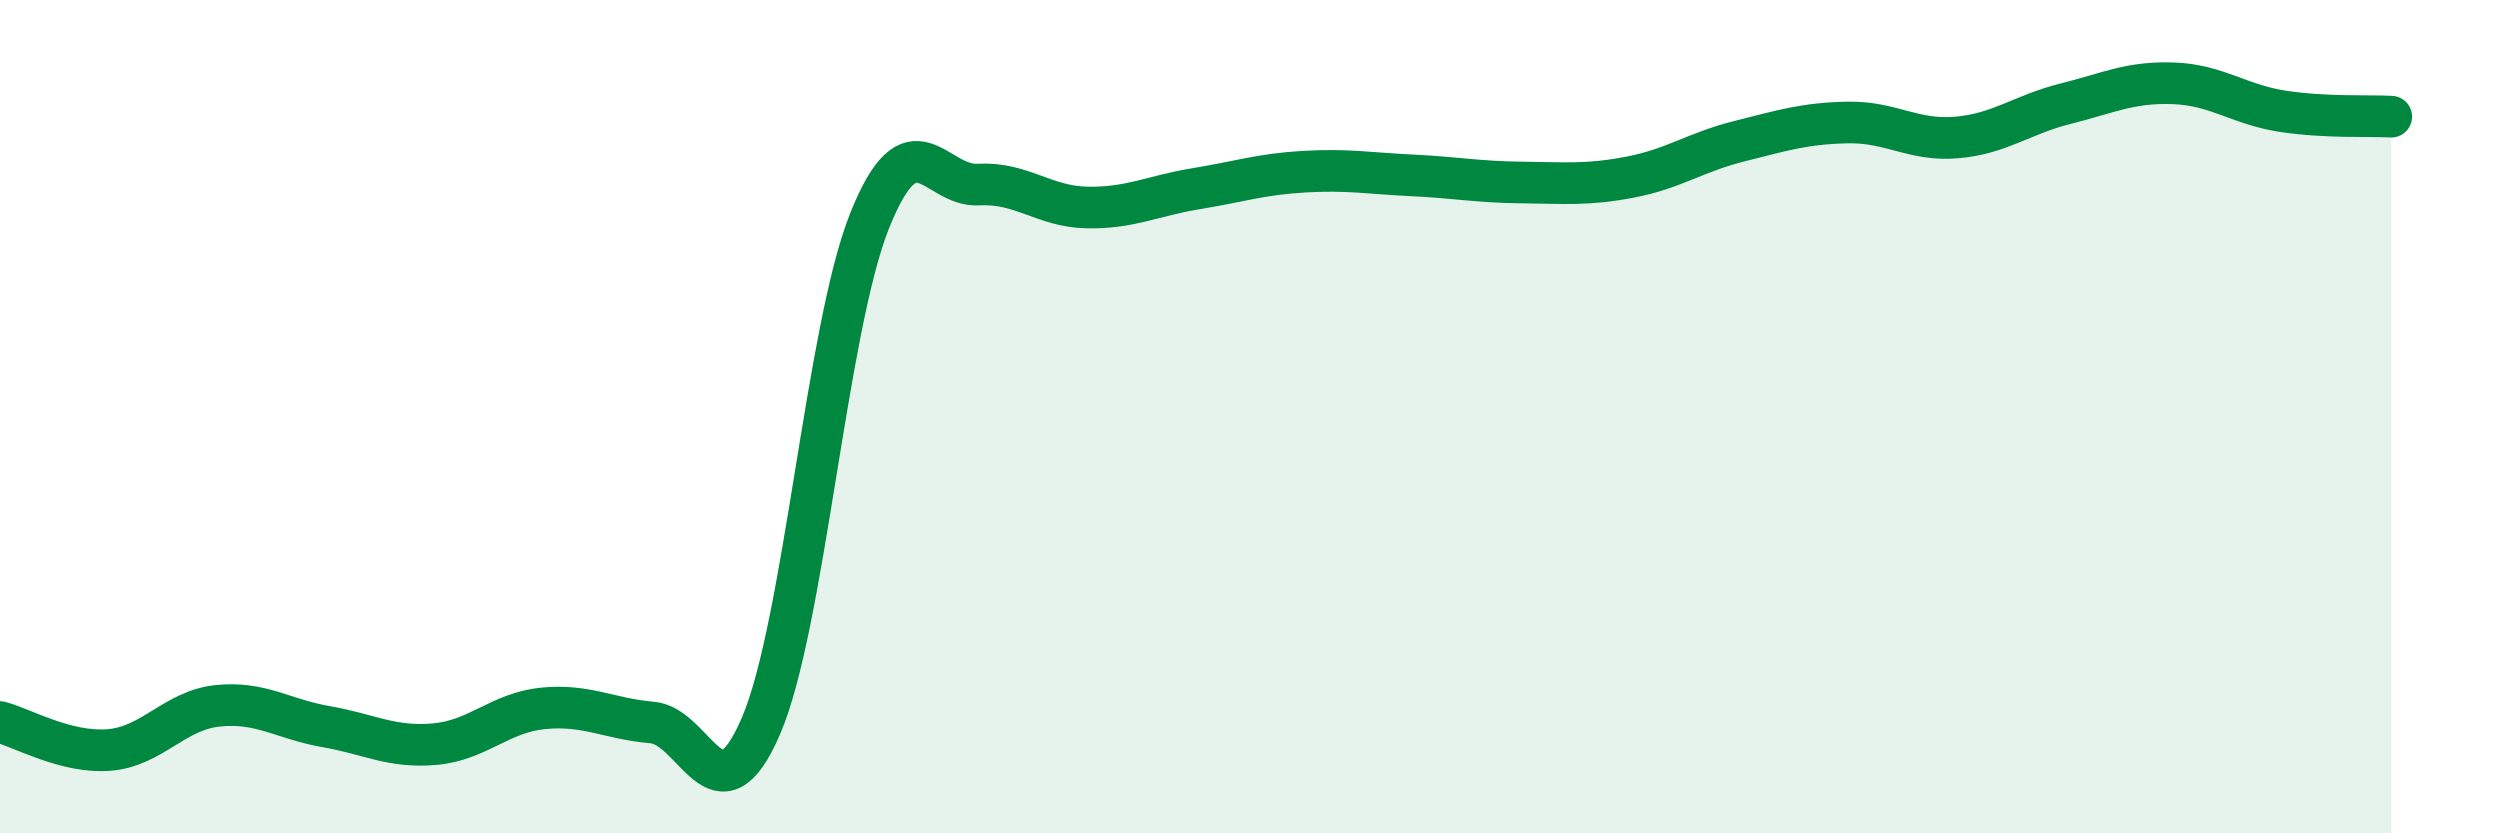
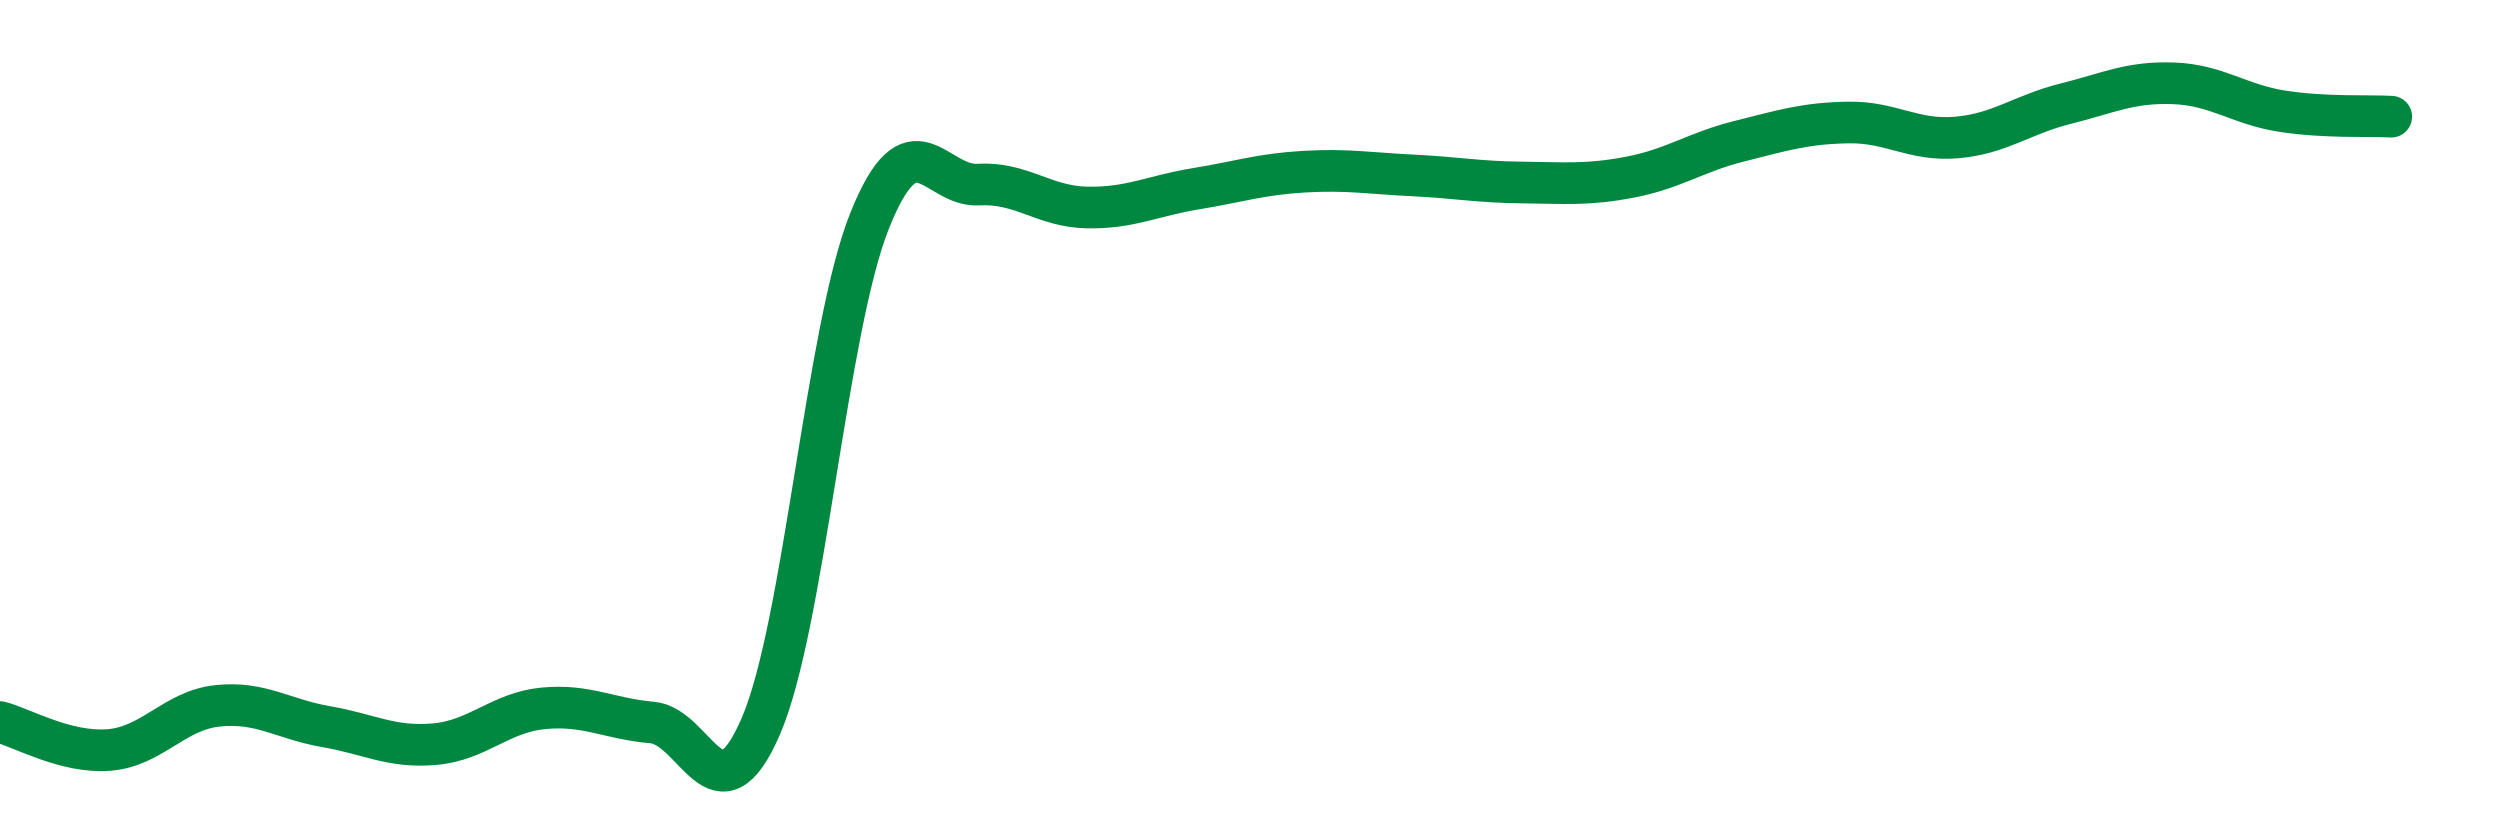
<svg xmlns="http://www.w3.org/2000/svg" width="60" height="20" viewBox="0 0 60 20">
-   <path d="M 0,17.33 C 0.52,17.46 1.57,18.08 2.61,18 C 3.65,17.92 4.18,17.05 5.22,16.94 C 6.26,16.83 6.79,17.26 7.83,17.44 C 8.87,17.62 9.39,17.95 10.43,17.86 C 11.47,17.77 12,17.1 13.04,17 C 14.08,16.9 14.61,17.25 15.65,17.34 C 16.69,17.43 17.22,19.84 18.26,17.43 C 19.3,15.02 19.83,7.9 20.87,5.3 C 21.91,2.7 22.44,4.49 23.48,4.43 C 24.52,4.37 25.05,4.96 26.09,4.98 C 27.13,5 27.66,4.7 28.7,4.53 C 29.74,4.36 30.26,4.18 31.3,4.12 C 32.34,4.06 32.87,4.16 33.91,4.21 C 34.95,4.26 35.48,4.37 36.52,4.38 C 37.56,4.39 38.09,4.45 39.13,4.25 C 40.17,4.05 40.7,3.65 41.74,3.39 C 42.78,3.13 43.31,2.96 44.35,2.94 C 45.39,2.92 45.92,3.39 46.96,3.3 C 48,3.21 48.53,2.75 49.57,2.49 C 50.61,2.23 51.13,1.96 52.17,2 C 53.21,2.04 53.74,2.51 54.78,2.67 C 55.82,2.83 56.87,2.77 57.39,2.8L57.39 20L0 20Z" fill="#008740" opacity="0.1" stroke-linecap="round" stroke-linejoin="round" />
  <path d="M 0,17.33 C 0.52,17.46 1.57,18.08 2.61,18 C 3.65,17.92 4.18,17.05 5.22,16.94 C 6.26,16.83 6.79,17.26 7.83,17.44 C 8.87,17.62 9.39,17.95 10.43,17.86 C 11.47,17.77 12,17.1 13.04,17 C 14.08,16.9 14.61,17.25 15.65,17.34 C 16.69,17.43 17.22,19.84 18.26,17.43 C 19.3,15.02 19.83,7.9 20.87,5.3 C 21.91,2.7 22.44,4.49 23.48,4.43 C 24.52,4.37 25.05,4.96 26.09,4.98 C 27.13,5 27.66,4.7 28.7,4.53 C 29.74,4.36 30.26,4.18 31.3,4.12 C 32.34,4.06 32.87,4.16 33.91,4.21 C 34.95,4.26 35.48,4.37 36.52,4.38 C 37.56,4.39 38.09,4.45 39.13,4.25 C 40.17,4.05 40.7,3.65 41.74,3.39 C 42.78,3.13 43.31,2.96 44.35,2.94 C 45.39,2.92 45.92,3.39 46.96,3.3 C 48,3.21 48.53,2.75 49.57,2.49 C 50.61,2.23 51.13,1.96 52.17,2 C 53.21,2.04 53.74,2.51 54.78,2.67 C 55.82,2.83 56.87,2.77 57.39,2.8" stroke="#008740" stroke-width="1" fill="none" stroke-linecap="round" stroke-linejoin="round" />
</svg>